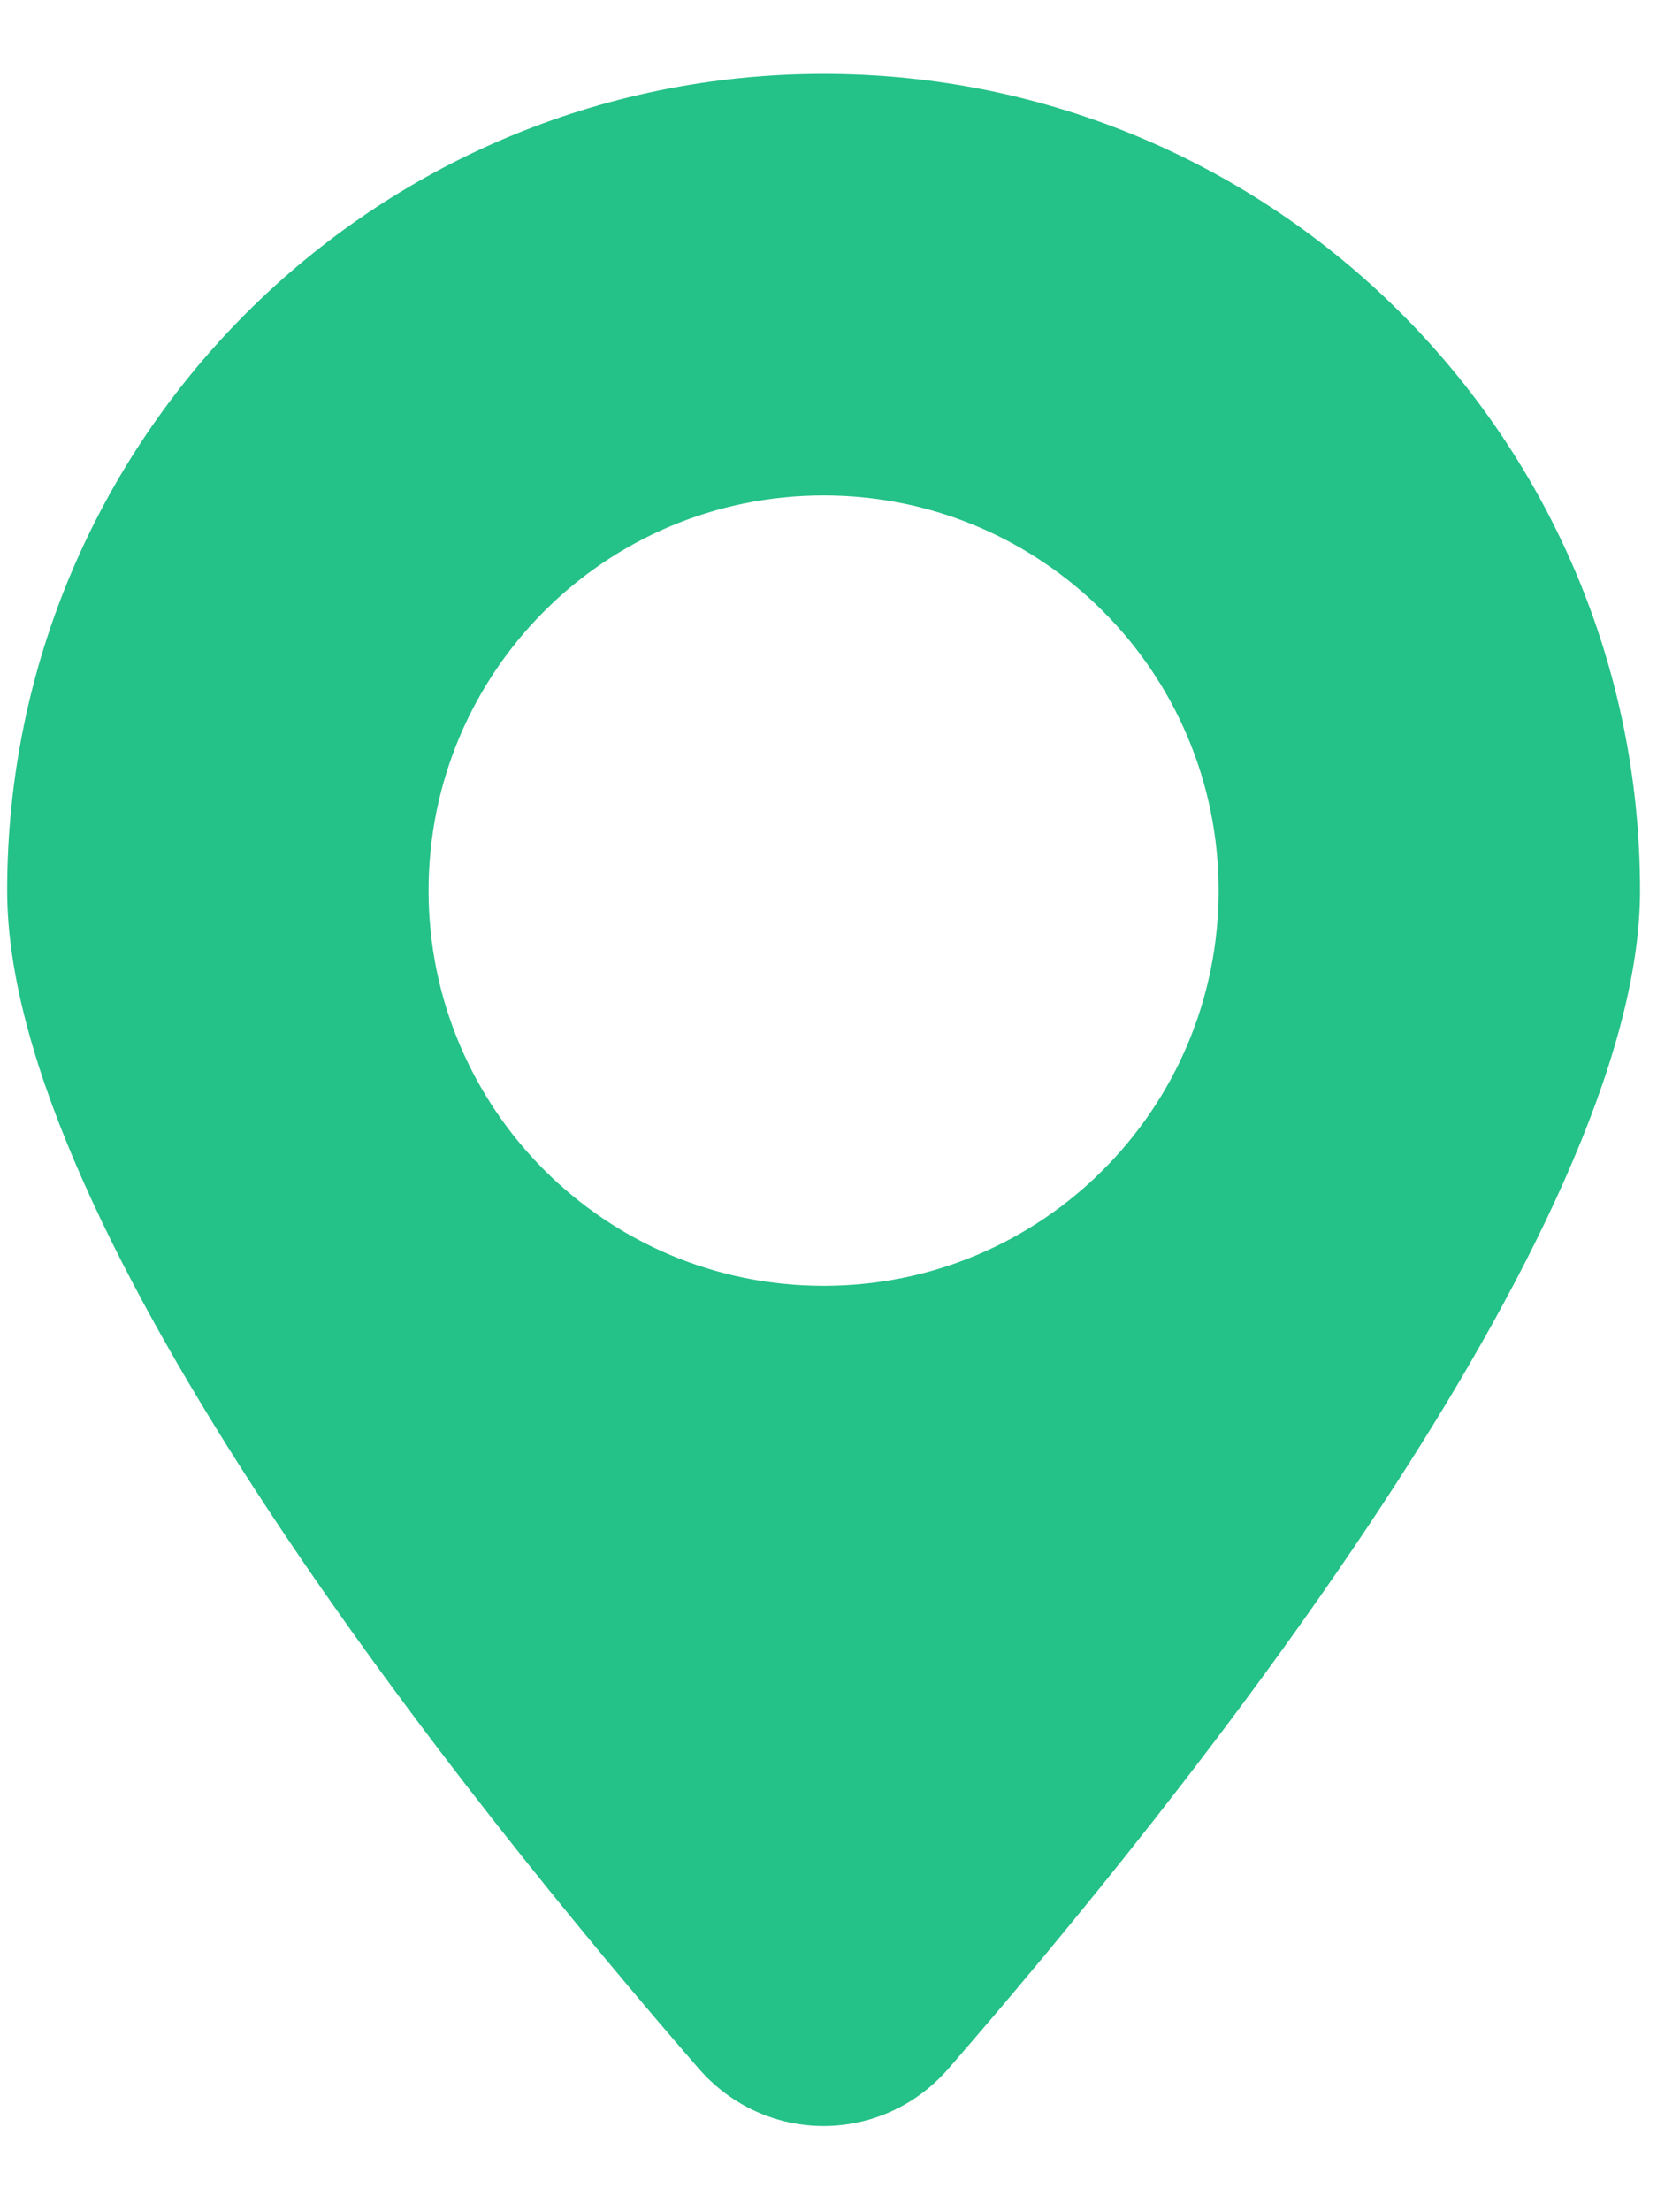
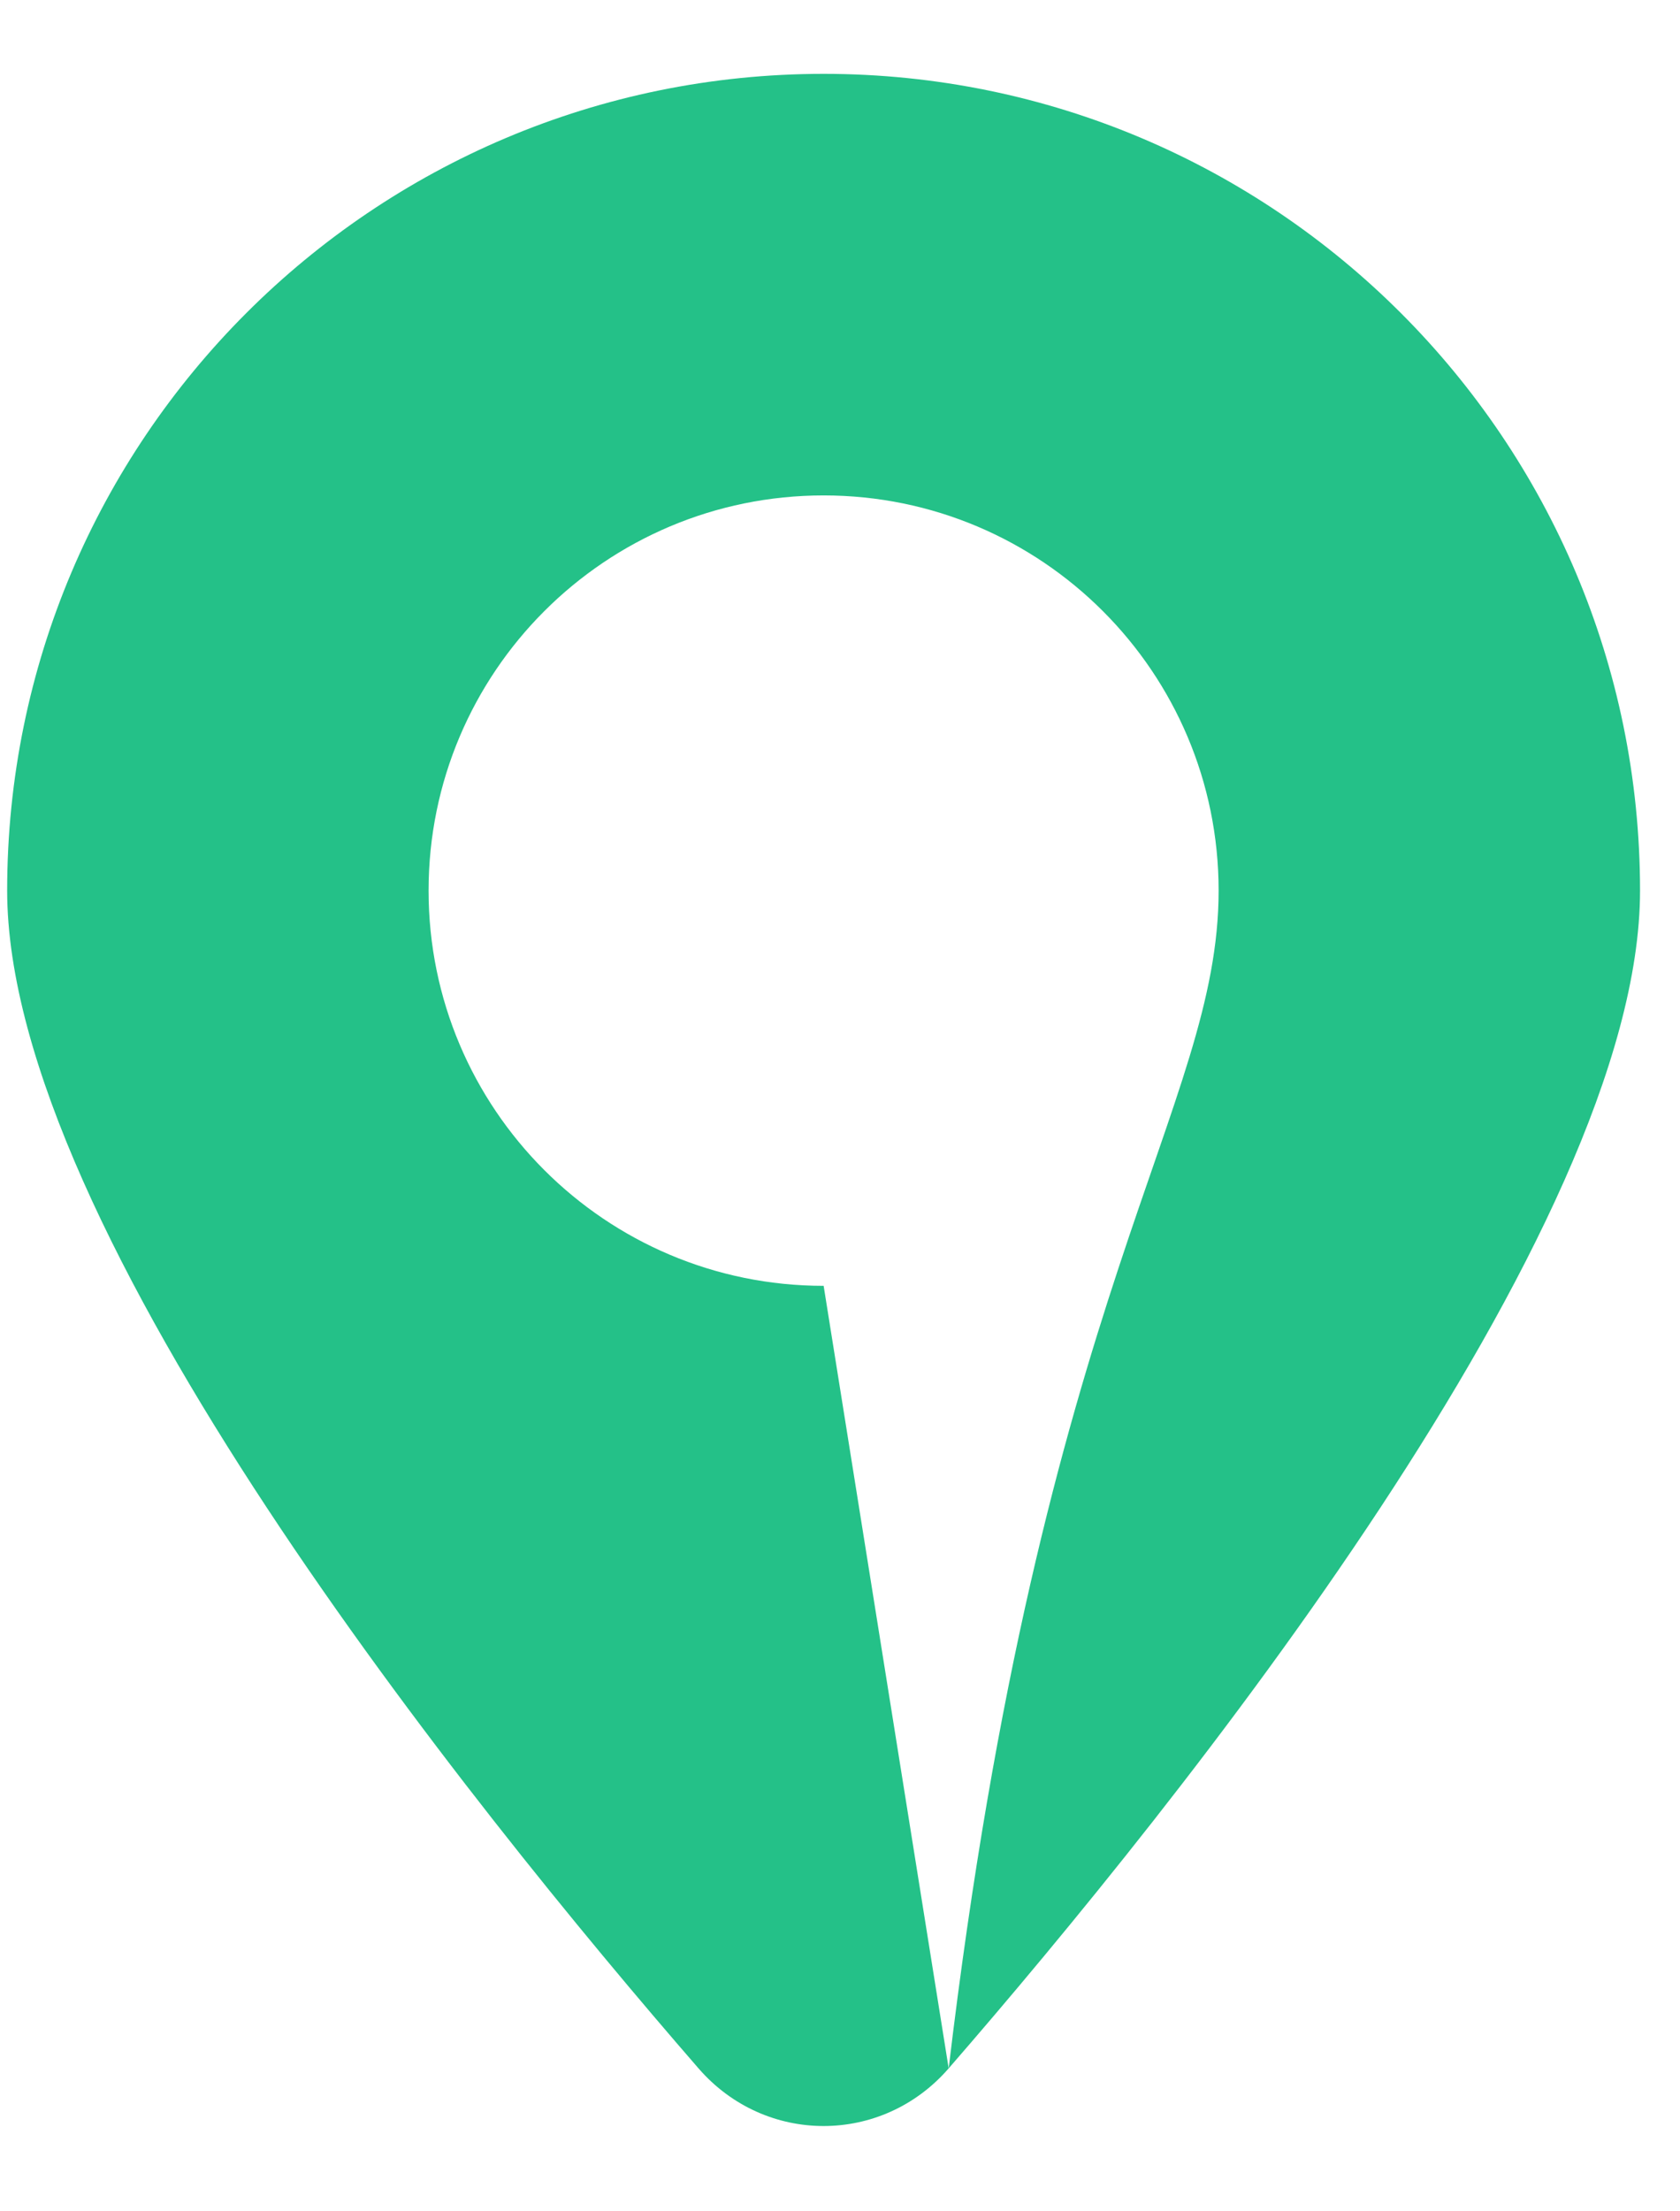
<svg xmlns="http://www.w3.org/2000/svg" width="19" height="25" viewBox="0 0 19 25" fill="none">
-   <path fill-rule="evenodd" clip-rule="evenodd" d="M10.729 23.384C13.317 20.405 18.548 13.907 18.548 10.069C18.548 4.969 14.414 0.835 9.315 0.835C4.215 0.835 0.081 4.969 0.081 10.069C0.081 13.907 5.312 20.405 7.9 23.384C8.654 24.253 9.975 24.253 10.729 23.384ZM9.315 14.537C11.782 14.537 13.782 12.536 13.782 10.069C13.782 7.601 11.782 5.601 9.315 5.601C6.847 5.601 4.847 7.601 4.847 10.069C4.847 12.536 6.847 14.537 9.315 14.537Z" fill="#24C188" />
+   <path fill-rule="evenodd" clip-rule="evenodd" d="M10.729 23.384C13.317 20.405 18.548 13.907 18.548 10.069C18.548 4.969 14.414 0.835 9.315 0.835C4.215 0.835 0.081 4.969 0.081 10.069C0.081 13.907 5.312 20.405 7.9 23.384C8.654 24.253 9.975 24.253 10.729 23.384ZC11.782 14.537 13.782 12.536 13.782 10.069C13.782 7.601 11.782 5.601 9.315 5.601C6.847 5.601 4.847 7.601 4.847 10.069C4.847 12.536 6.847 14.537 9.315 14.537Z" fill="#24C188" />
</svg>